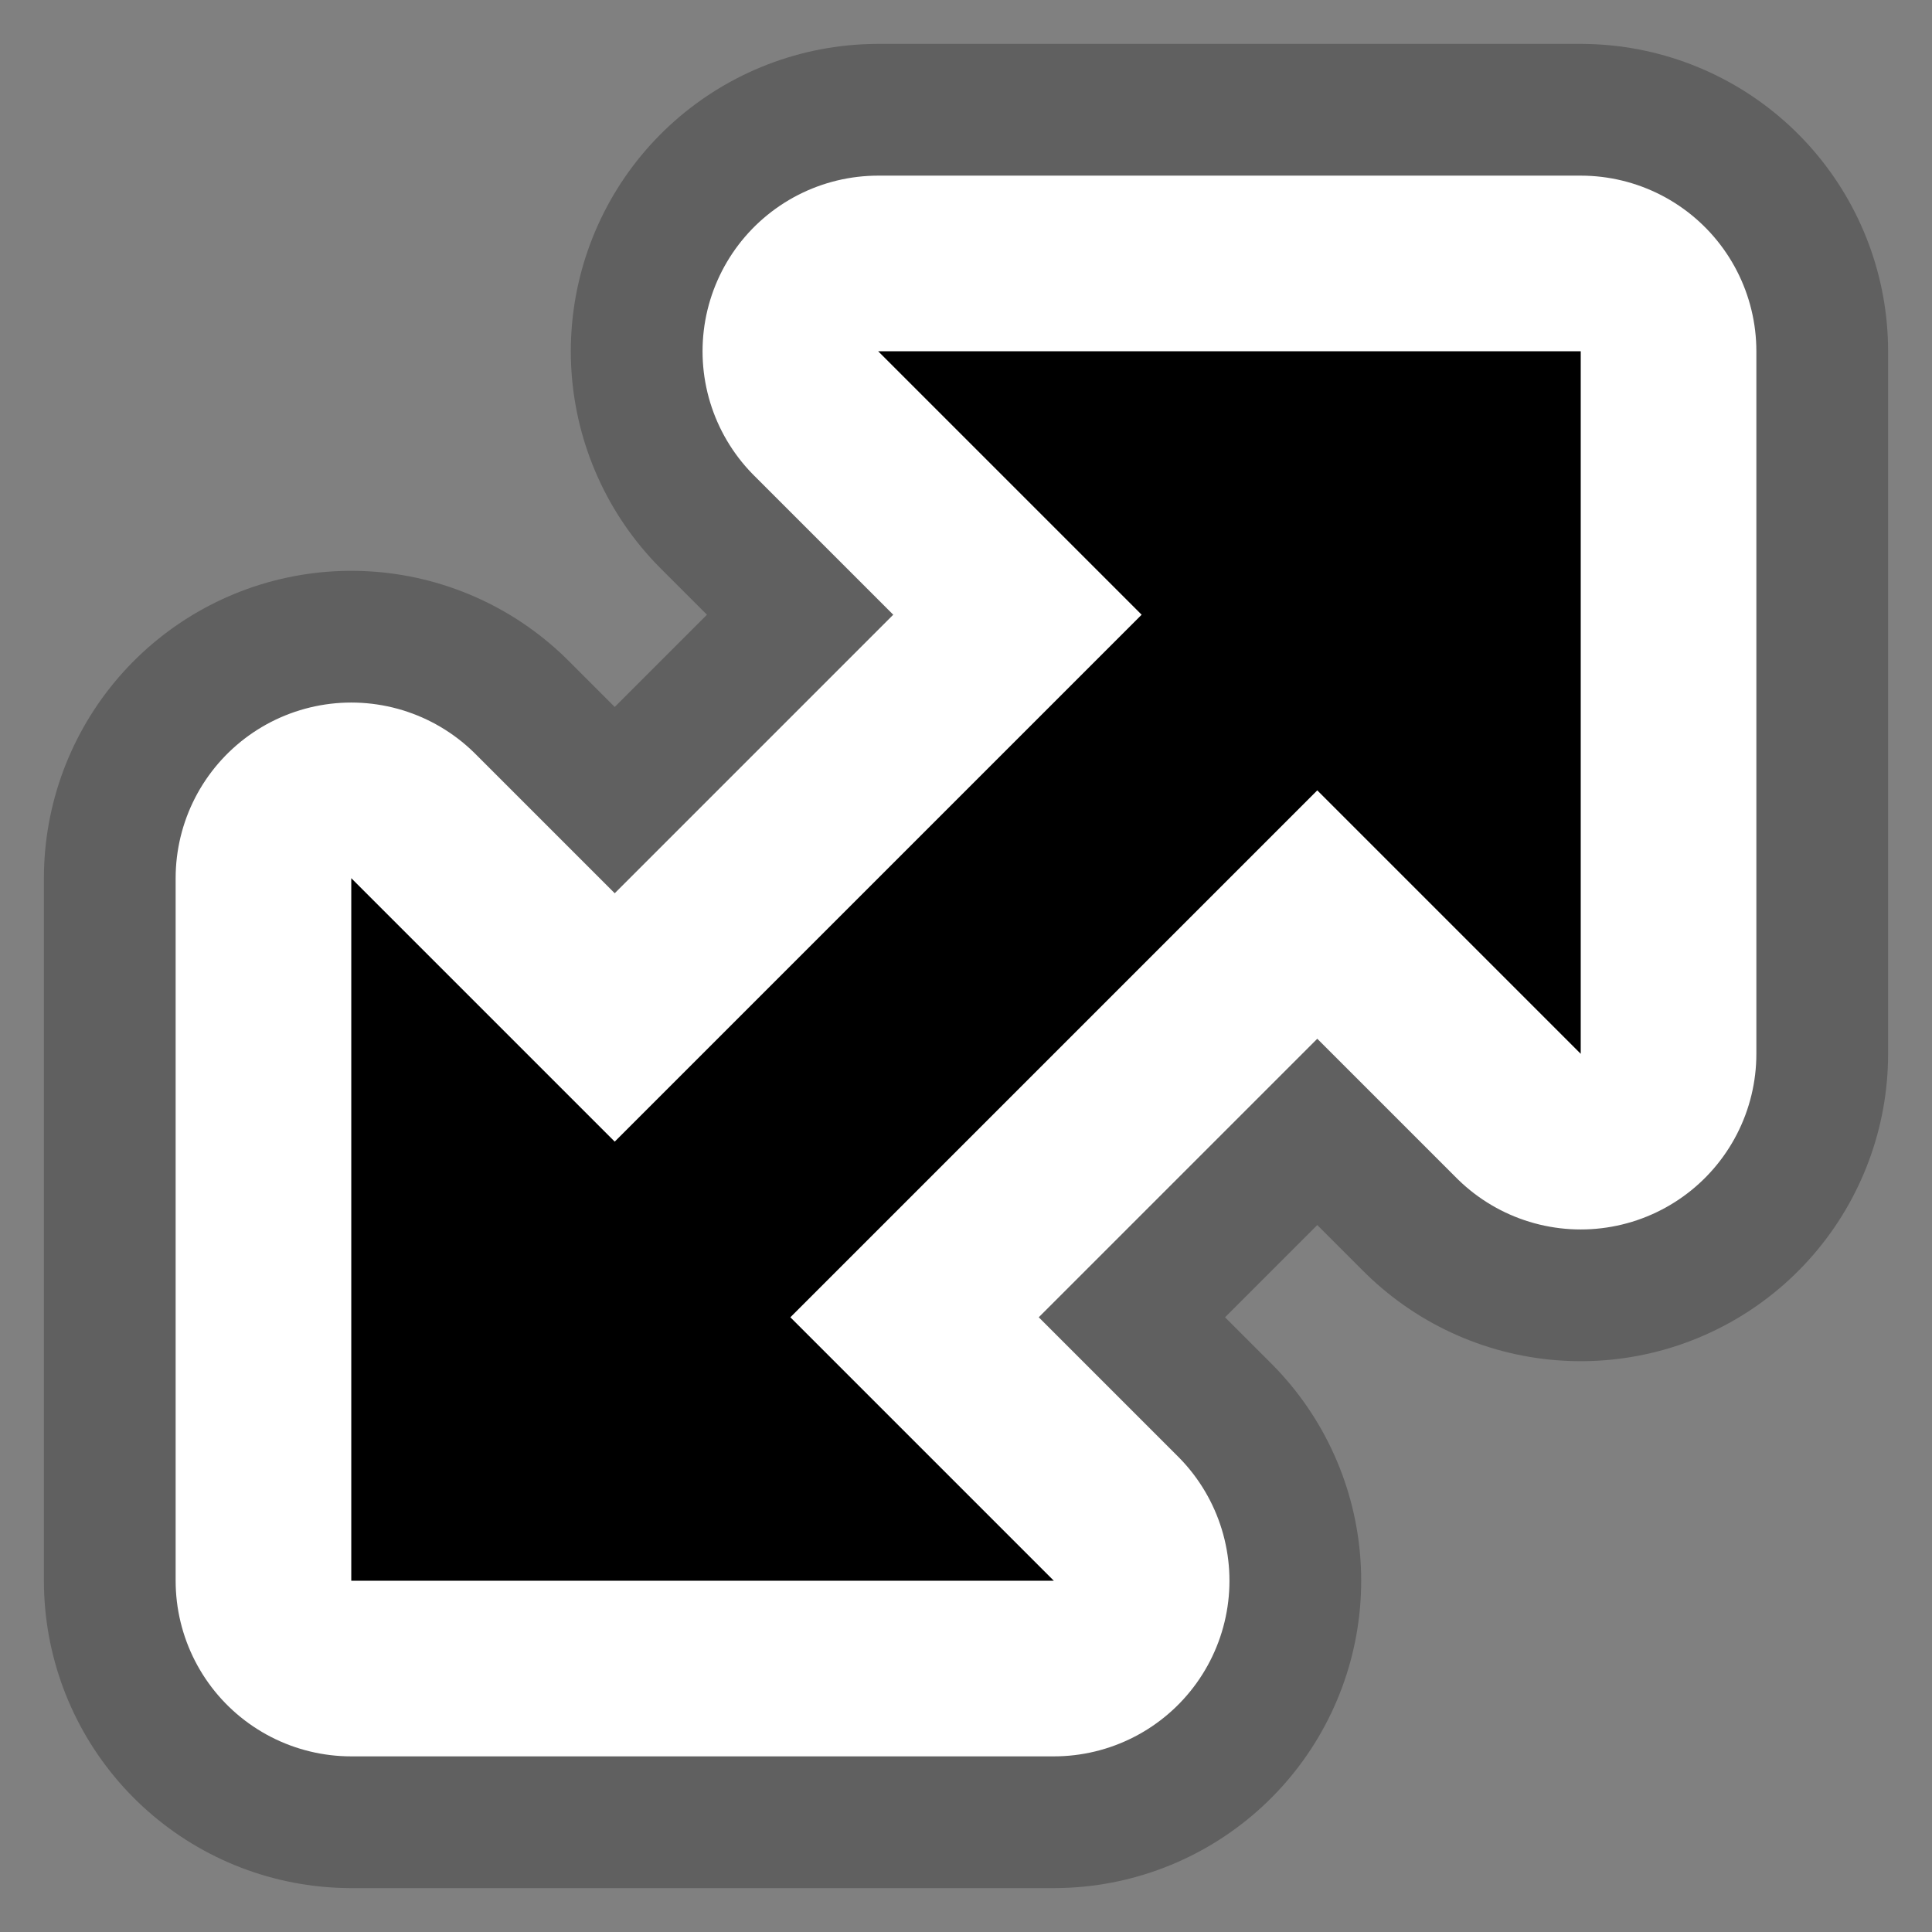
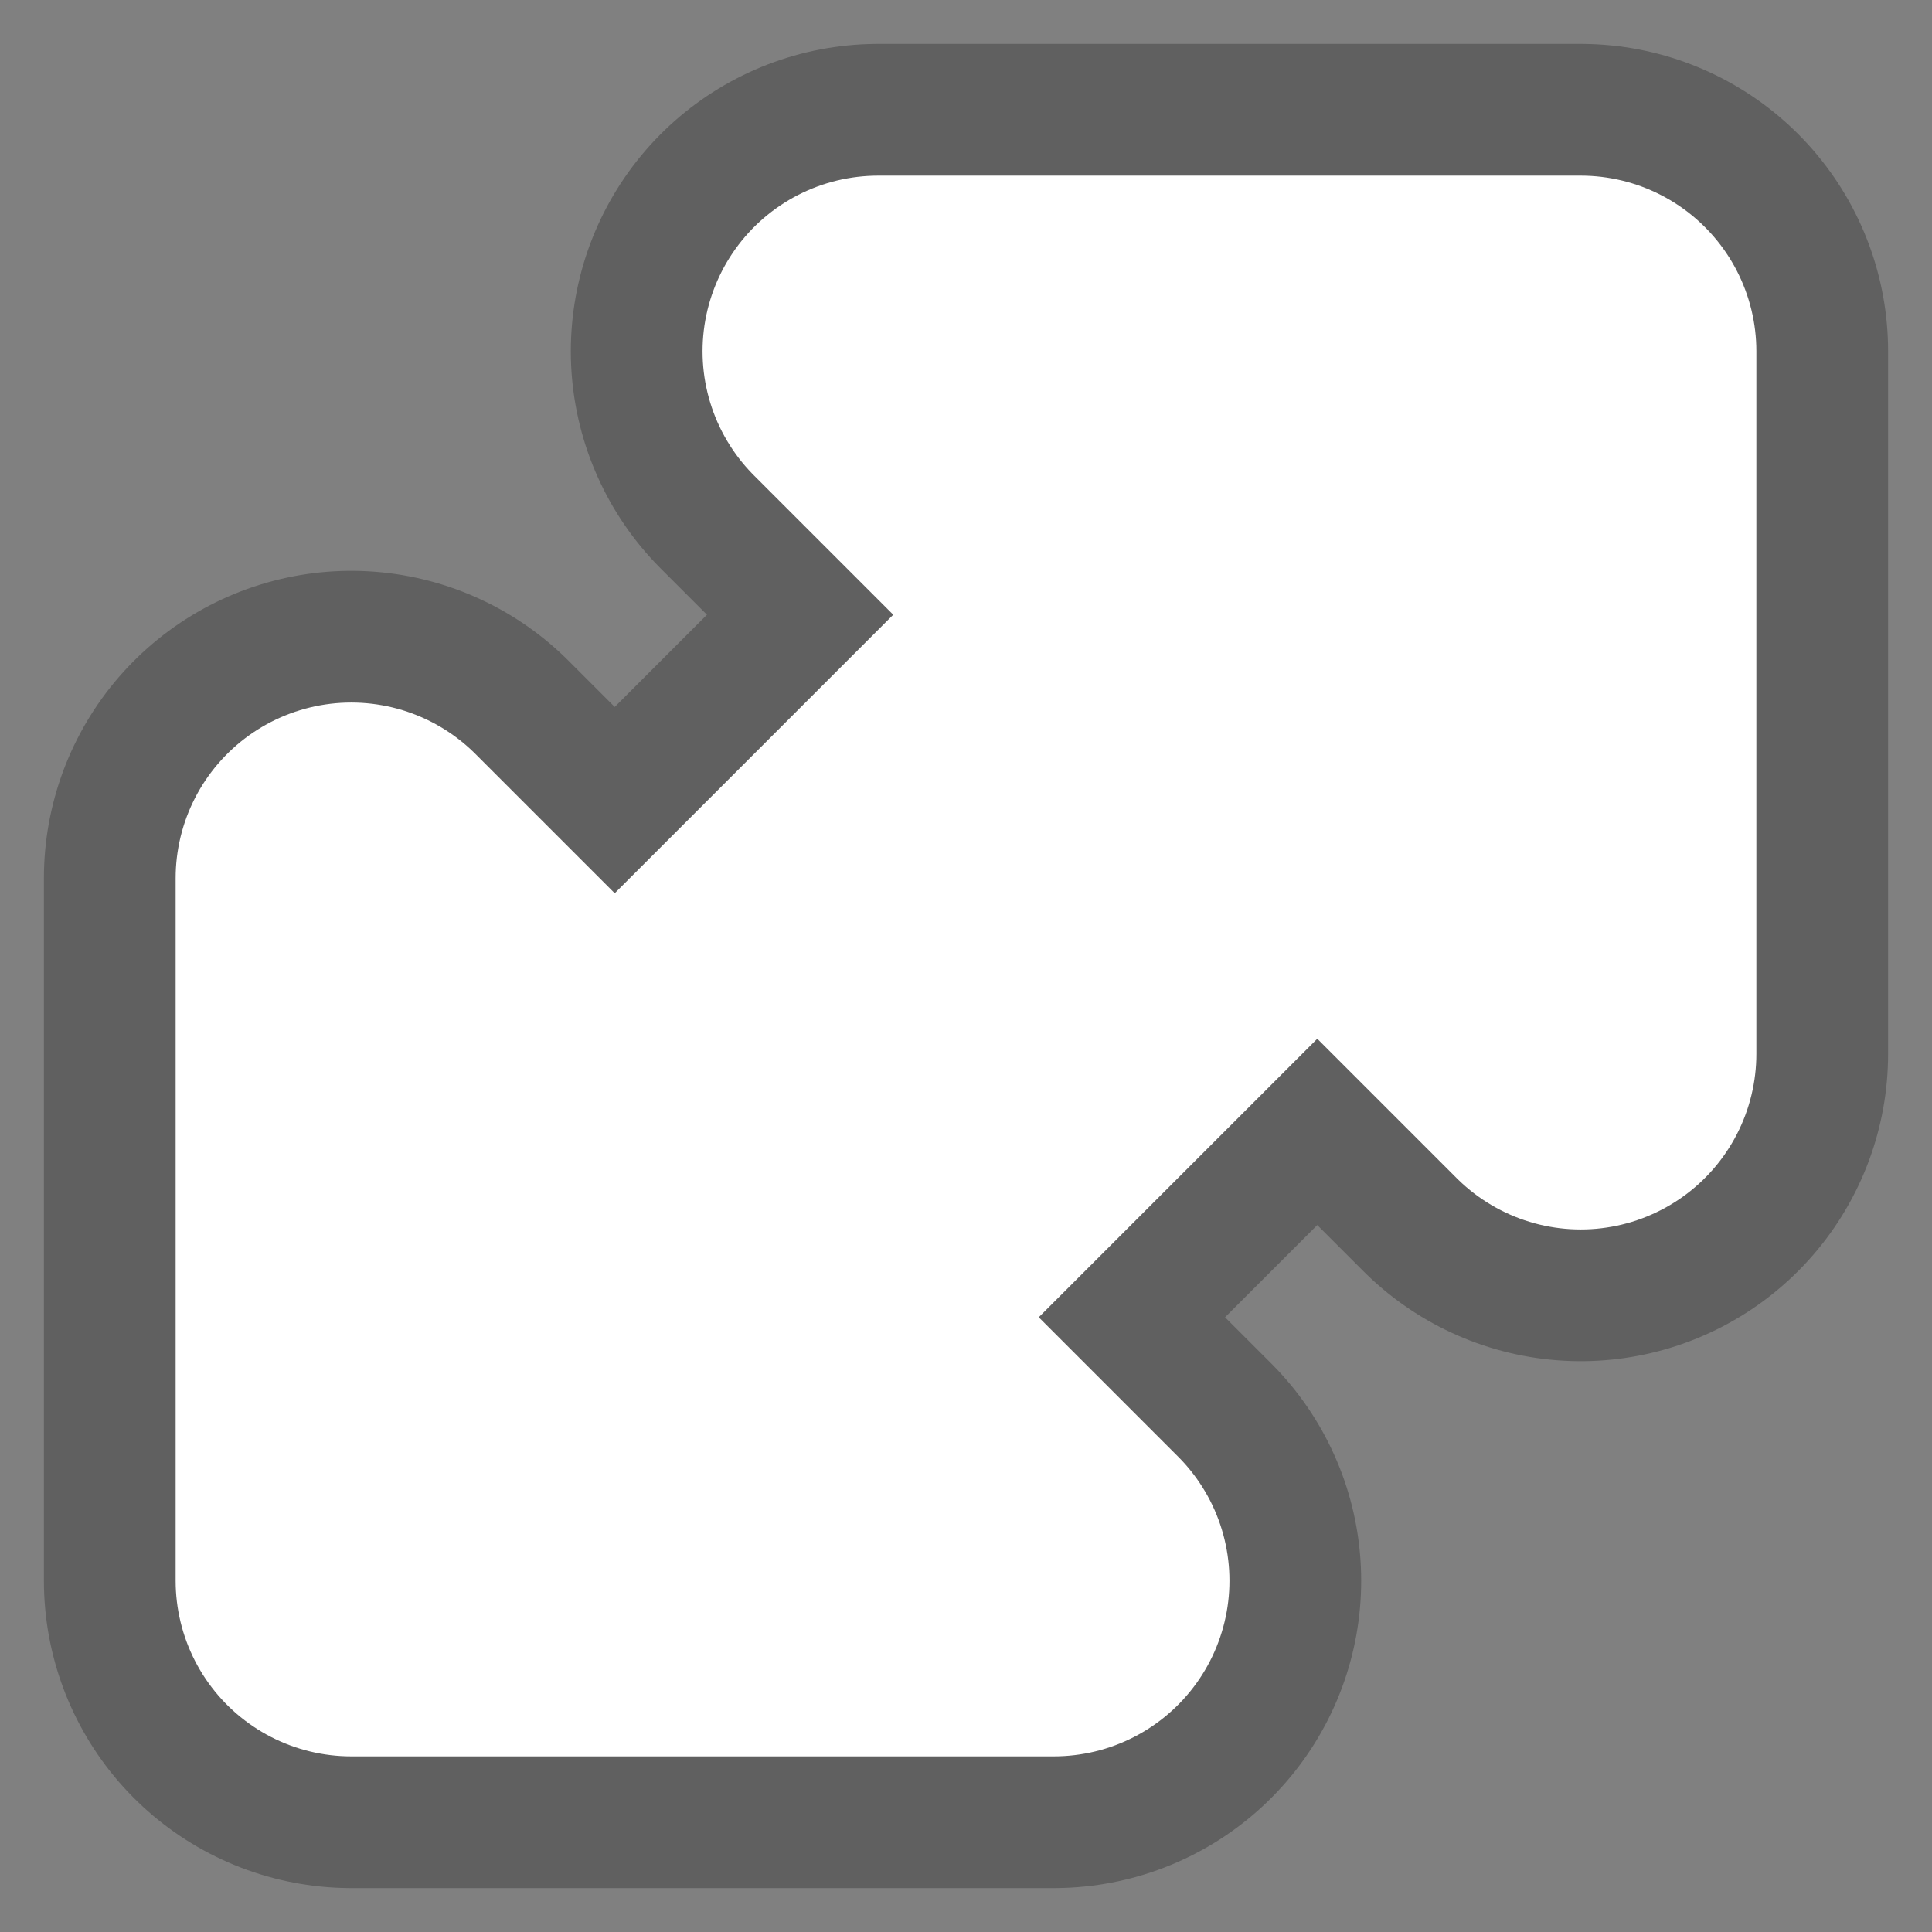
<svg xmlns="http://www.w3.org/2000/svg" width="11" height="11" viewBox="0 0 11 11">
  <rect x="0" y="0" width="11" height="11" fill="#808080" stroke="none" />
  <g id="resize-ne-sw">
    <path d="M9 2v4l-1.5-1.5-3 3 1.5 1.5h-4v-4l1.5 1.5 3-3-1.5-1.5z" id="shadow" opacity=".25" stroke="#000" stroke-width="3.5" stroke-linejoin="round" fill="none" />
    <path d="M9 2v4l-1.5-1.5-3 3 1.5 1.5h-4v-4l1.5 1.5 3-3-1.5-1.5z" id="outline" fill="#fff" stroke="#fff" stroke-width="2" stroke-linejoin="round" />
-     <path d="M9 2v4l-1.5-1.5-3 3 1.5 1.5h-4v-4l1.5 1.5 3-3-1.5-1.5z" id="fill" />
  </g>
</svg>